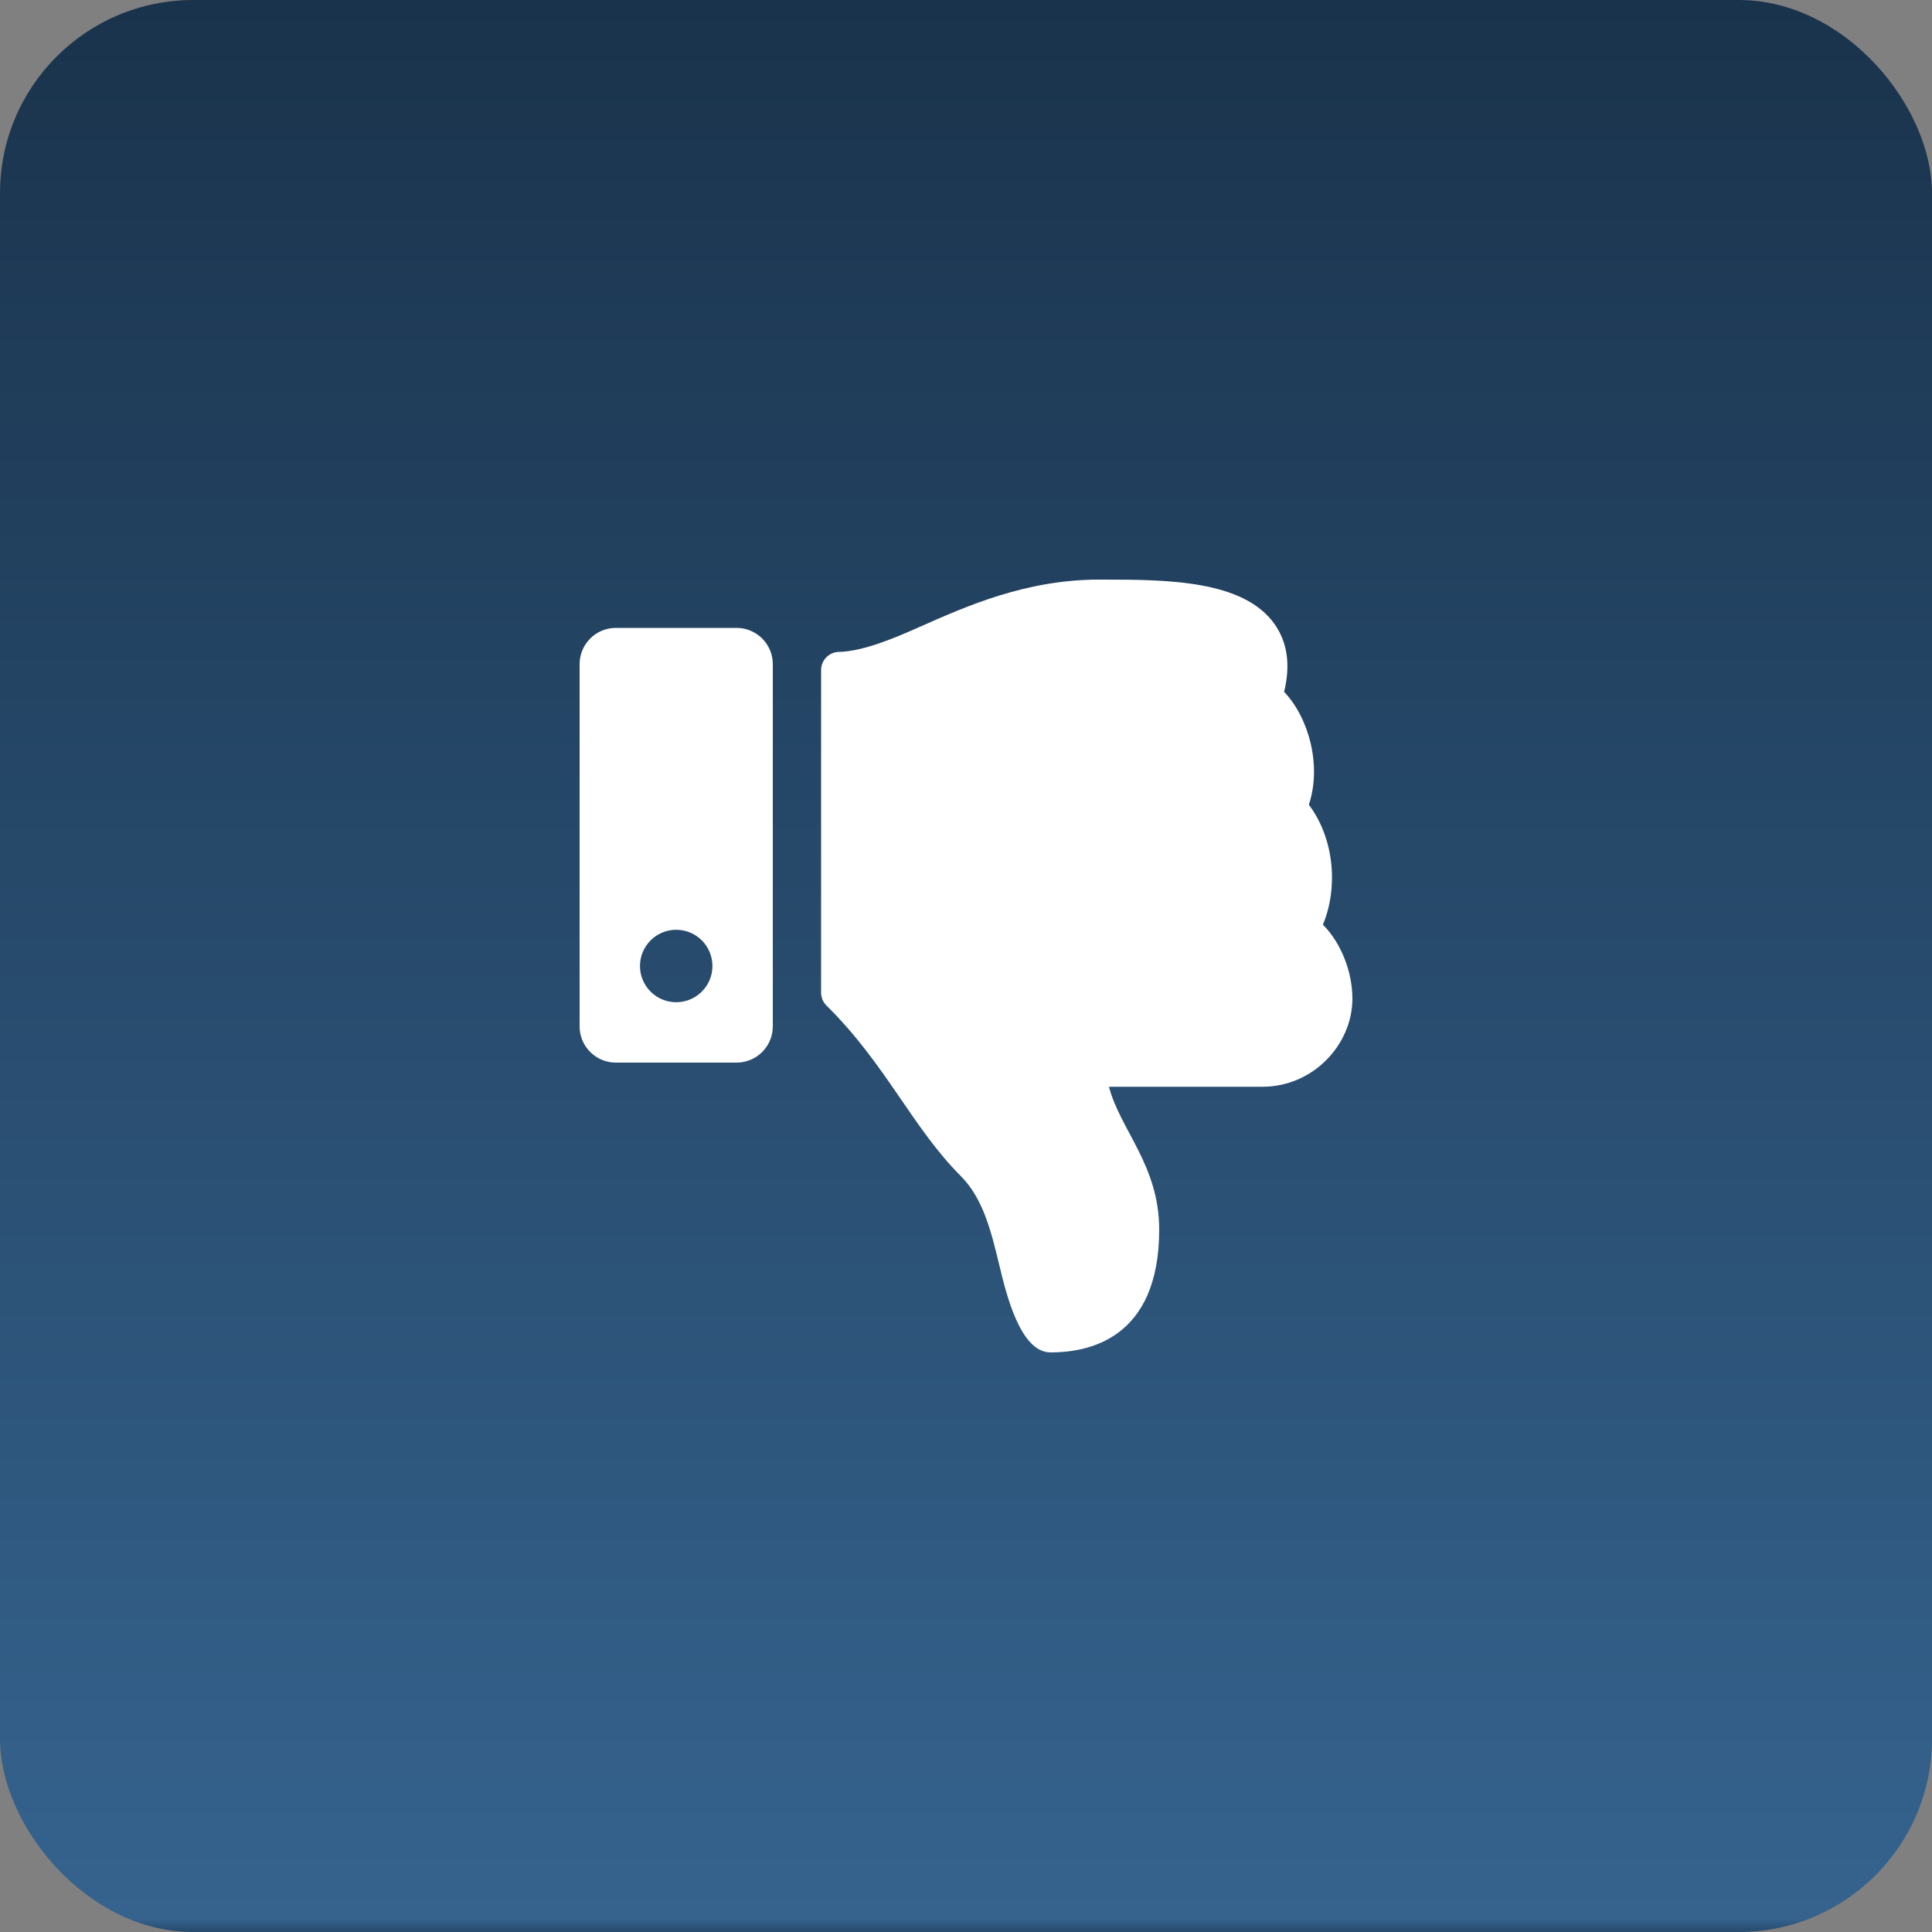
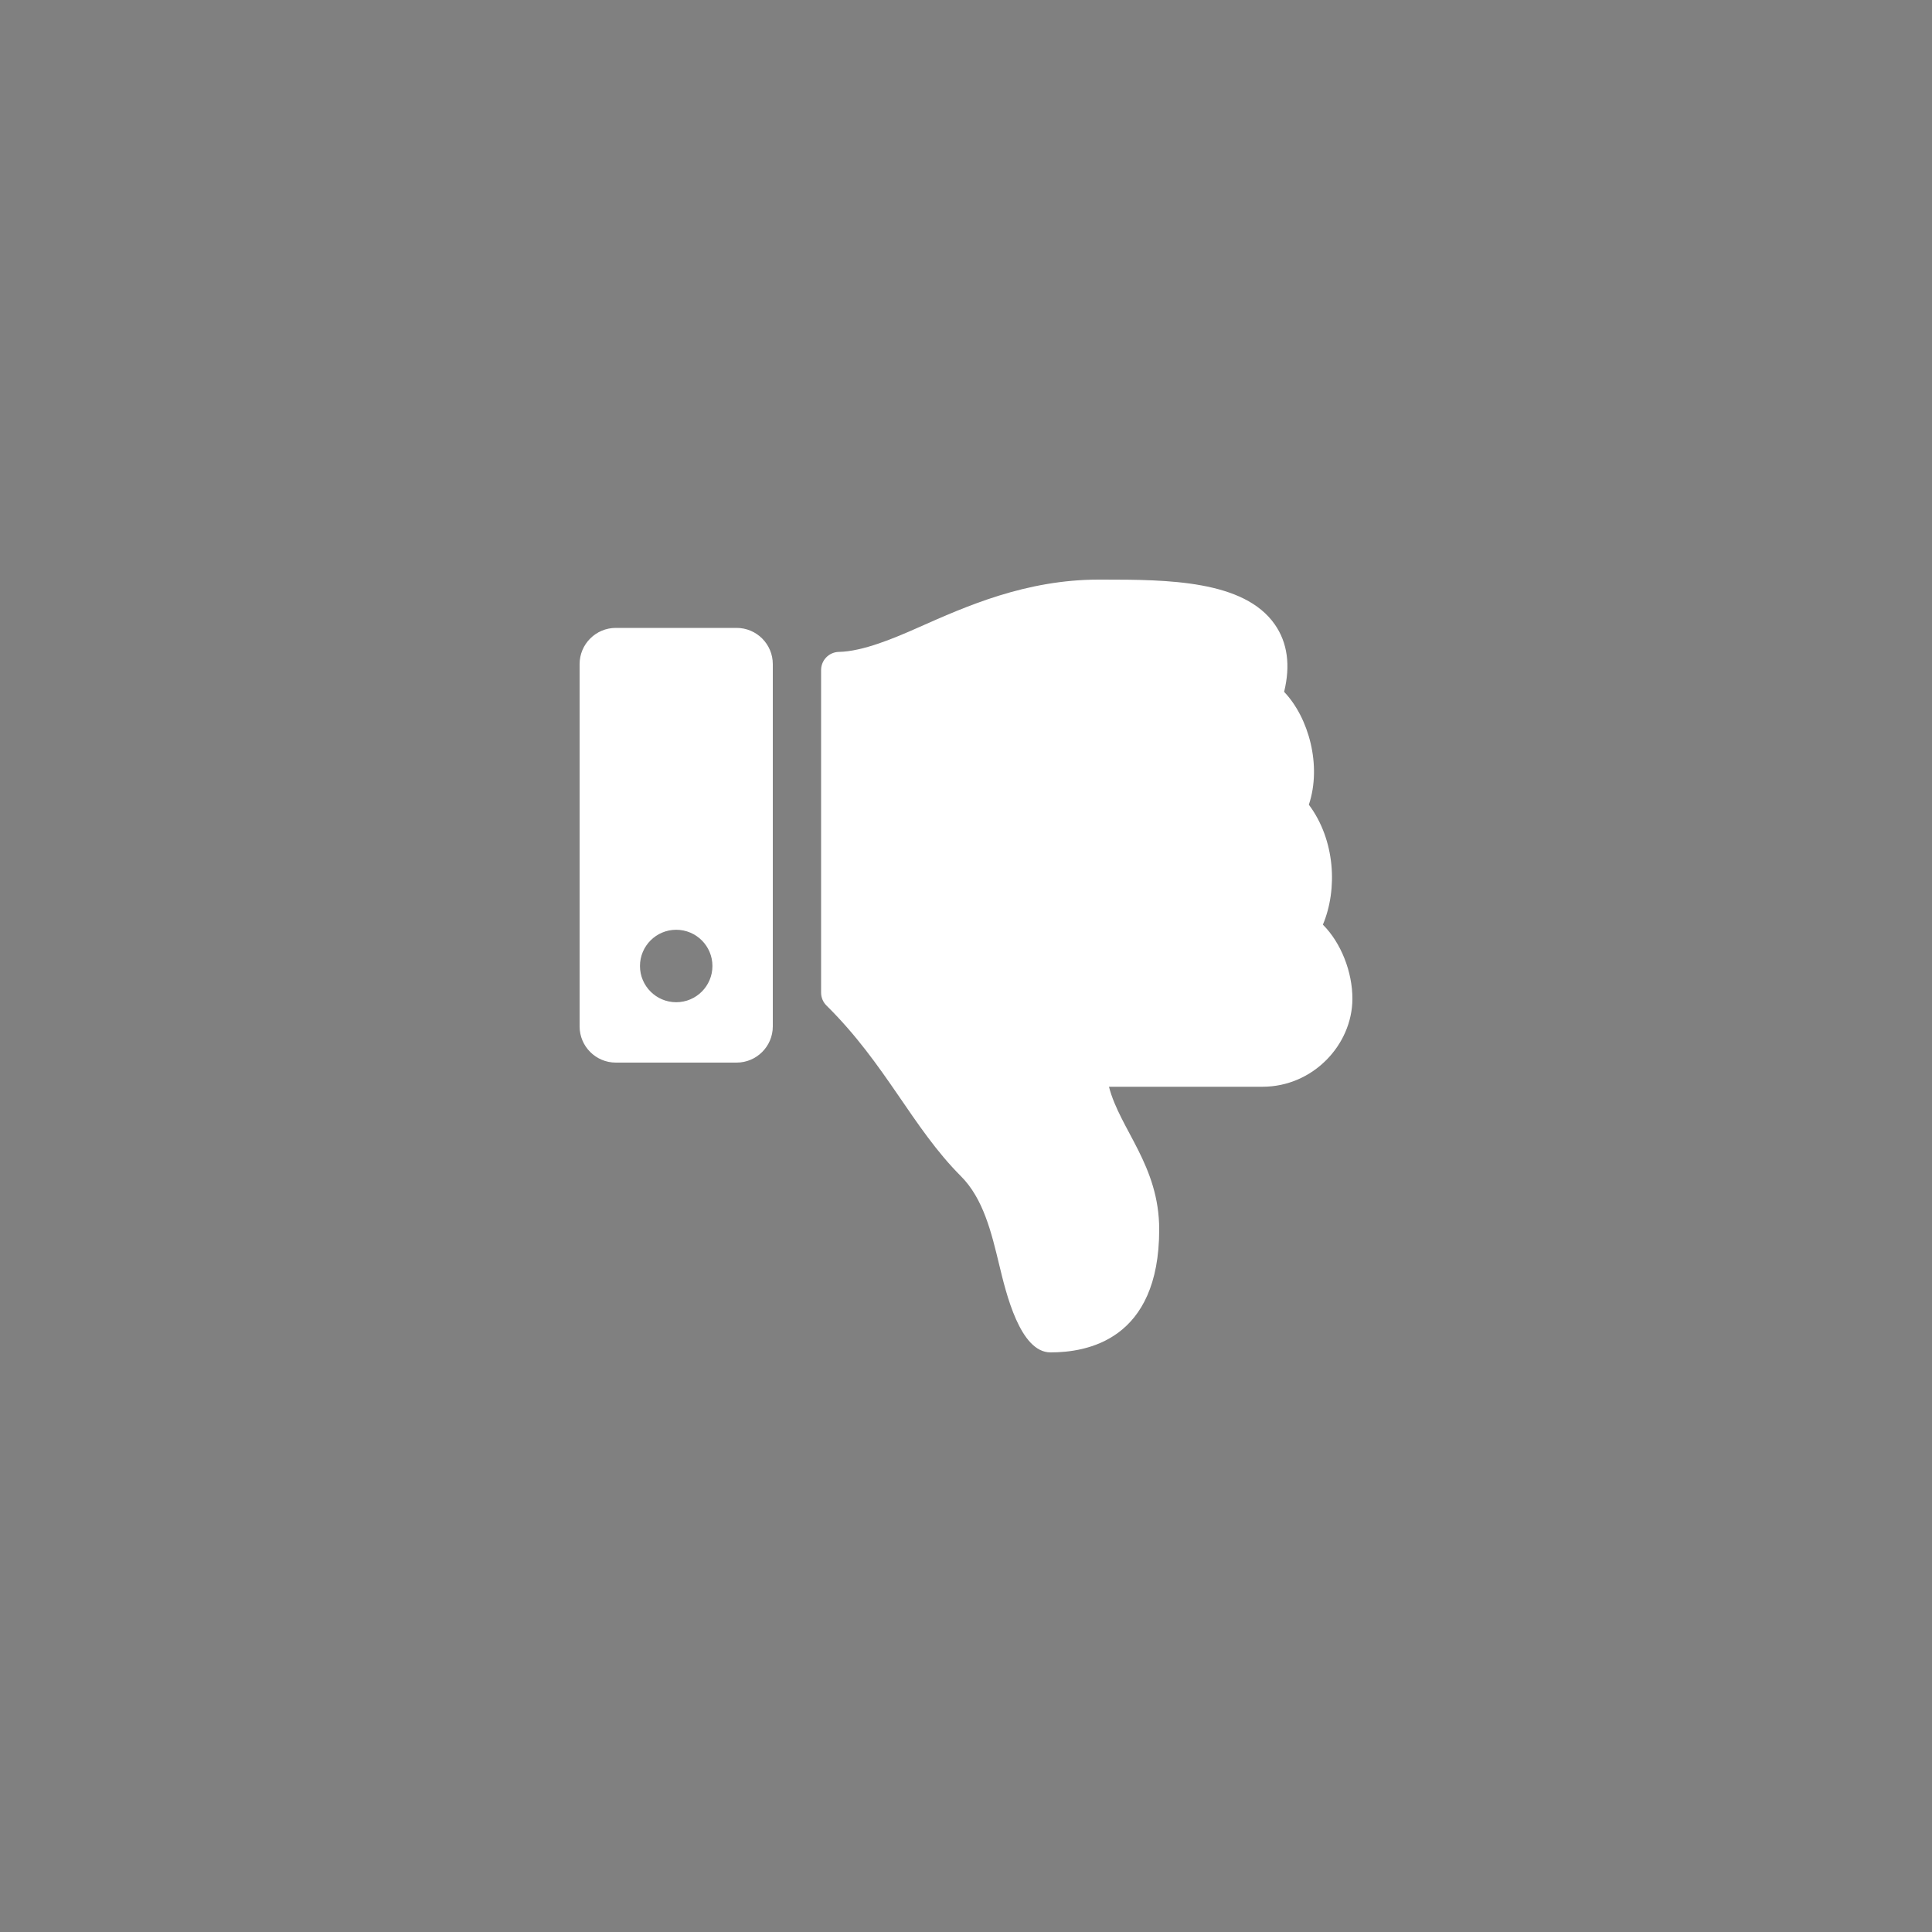
<svg xmlns="http://www.w3.org/2000/svg" width="100" height="100" viewBox="0 0 100 100" fill="none">
  <rect x="0" y="0" width="100" height="100" fill="#808080" stroke="none" />
-   <rect width="100" height="100" rx="10" fill="url(#paint0_linear_11082_12742)" />
  <path d="M30 34.375V53.125C30 54.16 30.84 55 31.875 55H38.125C39.16 55 40 54.16 40 53.125V34.375C40 33.34 39.16 32.5 38.125 32.5H31.875C30.84 32.5 30 33.34 30 34.375ZM33.125 50C33.125 48.965 33.965 48.125 35 48.125C36.035 48.125 36.875 48.965 36.875 50C36.875 51.035 36.035 51.875 35 51.875C33.965 51.875 33.125 51.035 33.125 50ZM54.375 70C52.798 70 52.072 66.93 51.724 65.485C51.317 63.792 50.897 62.042 49.74 60.883C47.204 58.342 45.873 55.104 42.778 52.046C42.69 51.959 42.62 51.855 42.572 51.741C42.525 51.627 42.5 51.504 42.5 51.38V34.68C42.5 34.169 42.91 33.752 43.421 33.742C44.657 33.72 46.287 33.033 47.534 32.478C50.015 31.375 53.102 30.001 56.875 30H57.097C60.439 30 64.391 30.032 65.985 32.323C66.641 33.265 66.802 34.435 66.466 35.81C67.74 37.142 68.424 39.627 67.746 41.651C69.116 43.481 69.241 46.036 68.473 47.859L68.481 47.868C69.41 48.801 70.007 50.31 70 51.711C69.988 54.082 67.957 56.25 65.347 56.25H57.4C57.971 58.464 60 60.323 60 63.637C60 69.375 56.25 70 54.375 70Z" fill="white" />
  <defs>
    <linearGradient id="paint0_linear_11082_12742" x1="50" y1="0" x2="50" y2="100" gradientUnits="userSpaceOnUse">
      <stop stop-color="#1A334C" />
      <stop offset="0.993" stop-color="#35638E" />
      <stop offset="1" stop-color="#264A6C" />
    </linearGradient>
  </defs>
</svg>